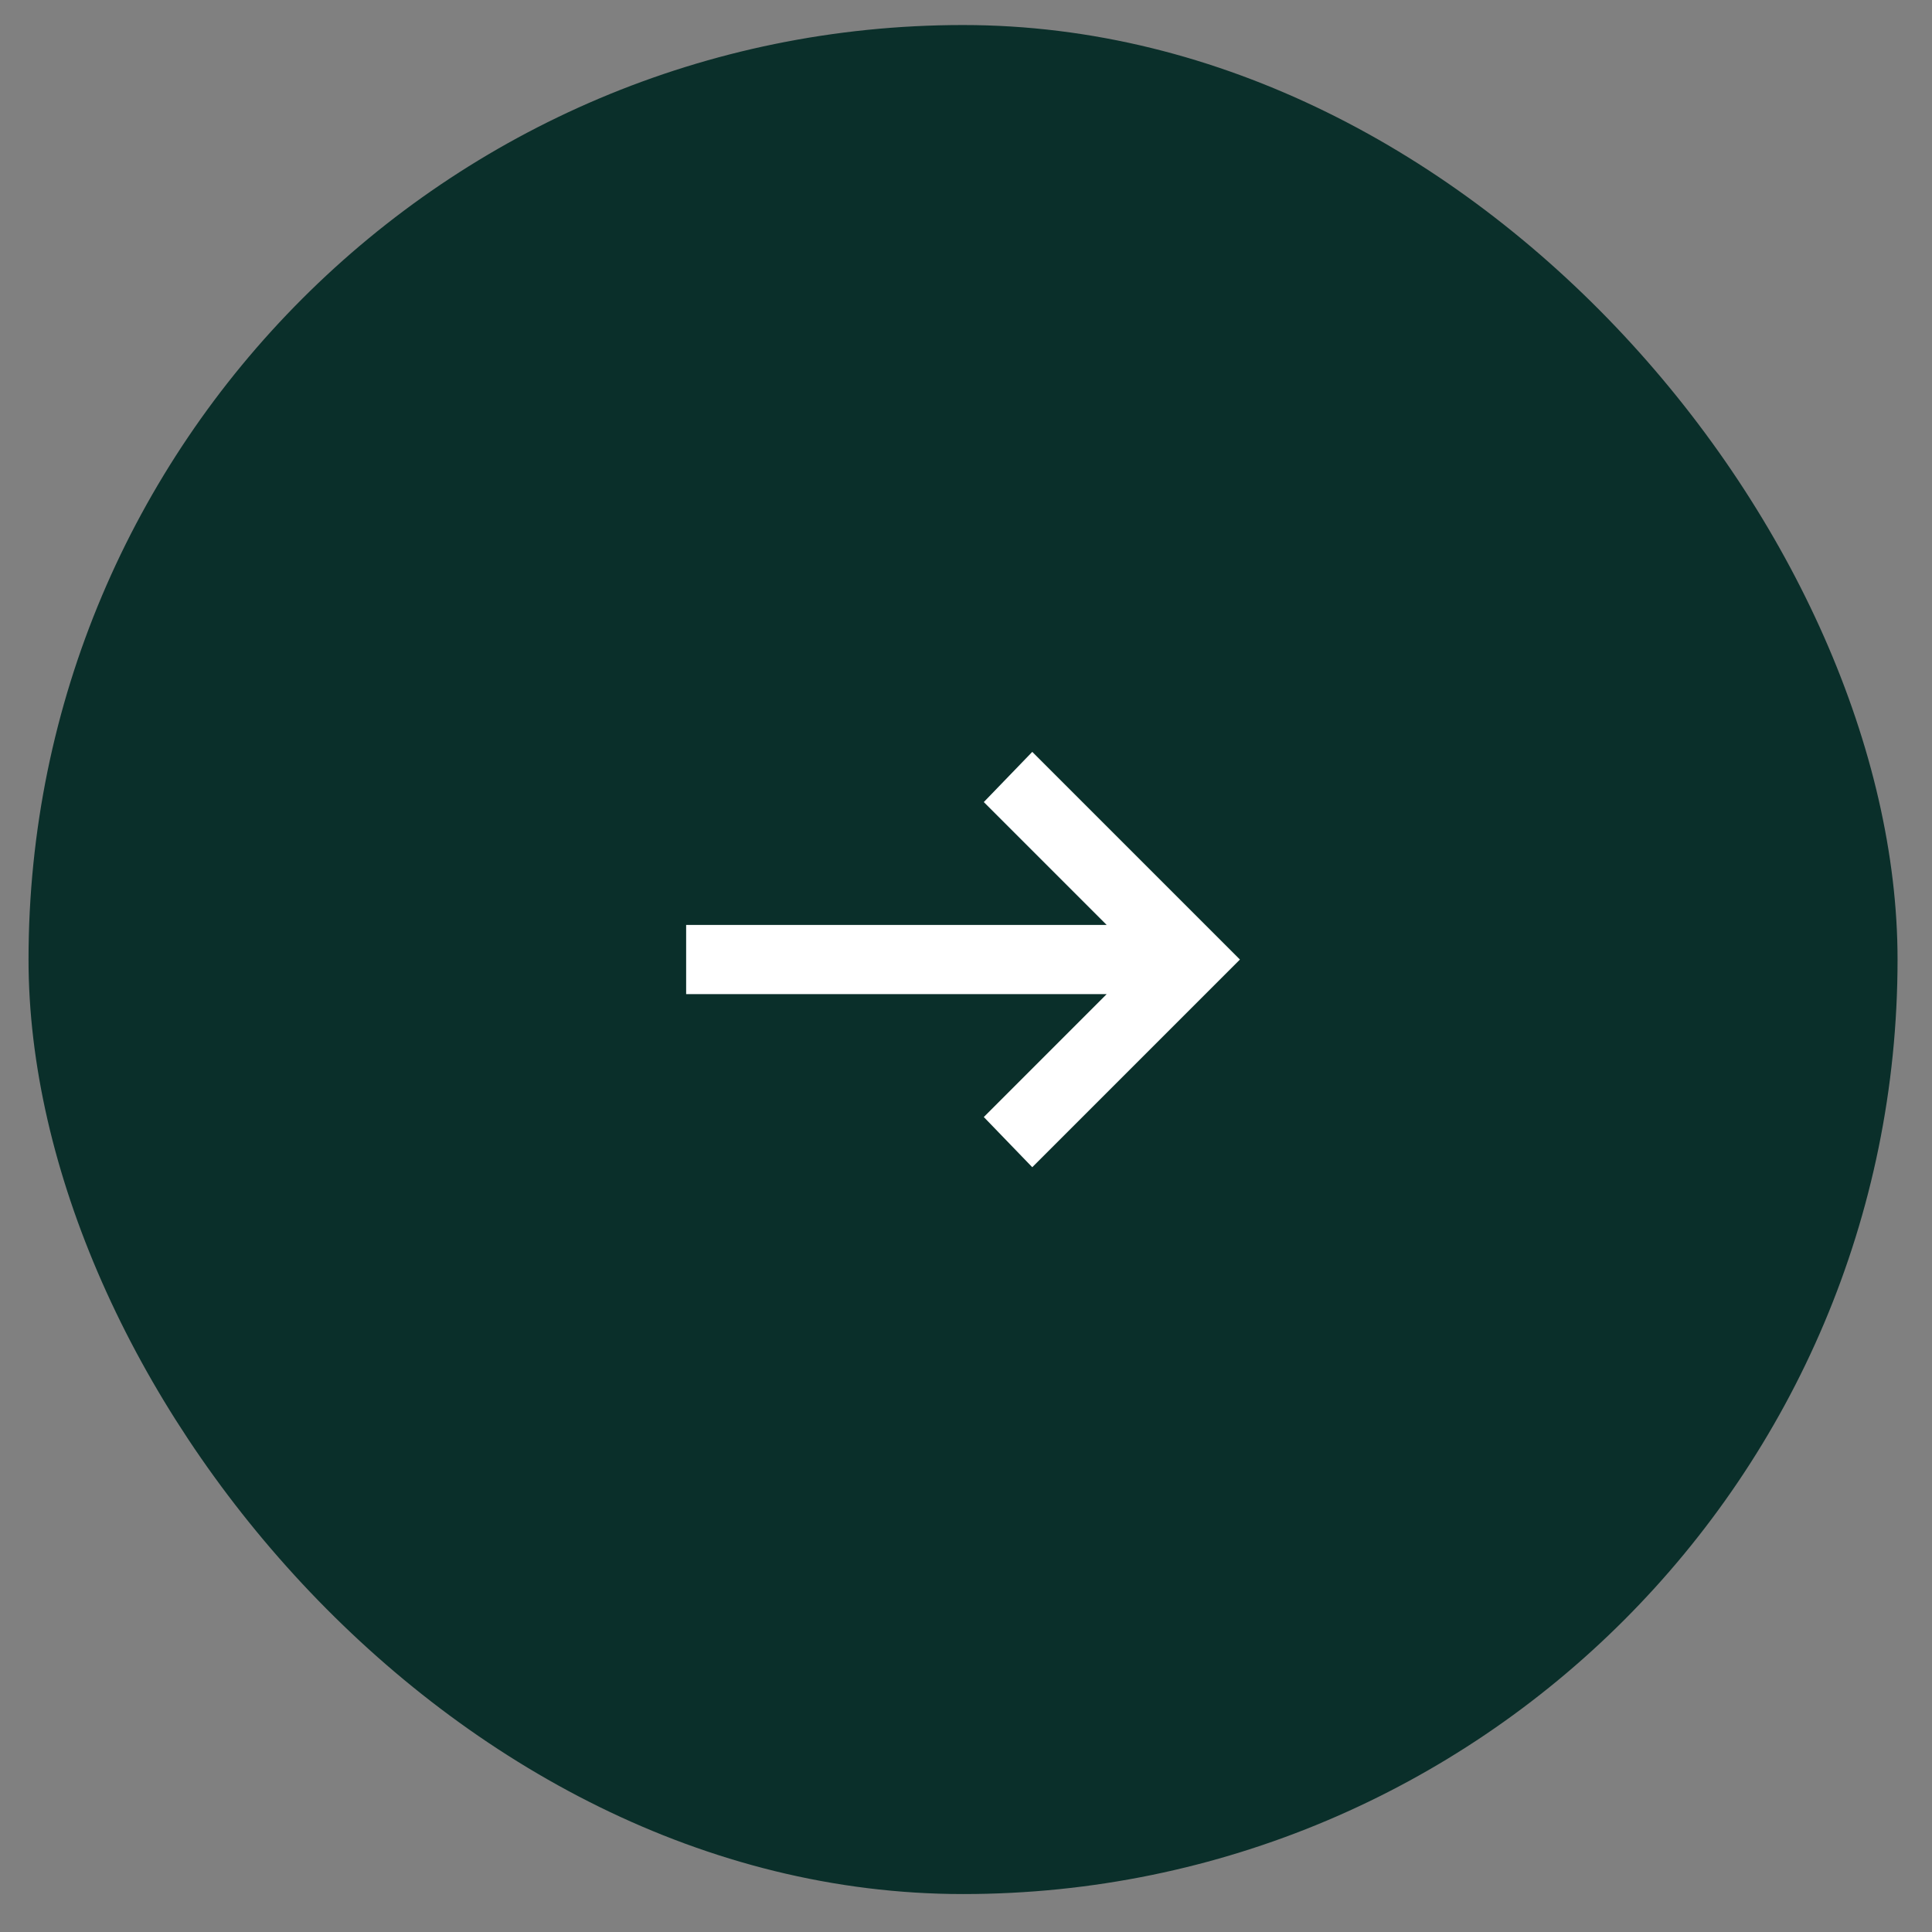
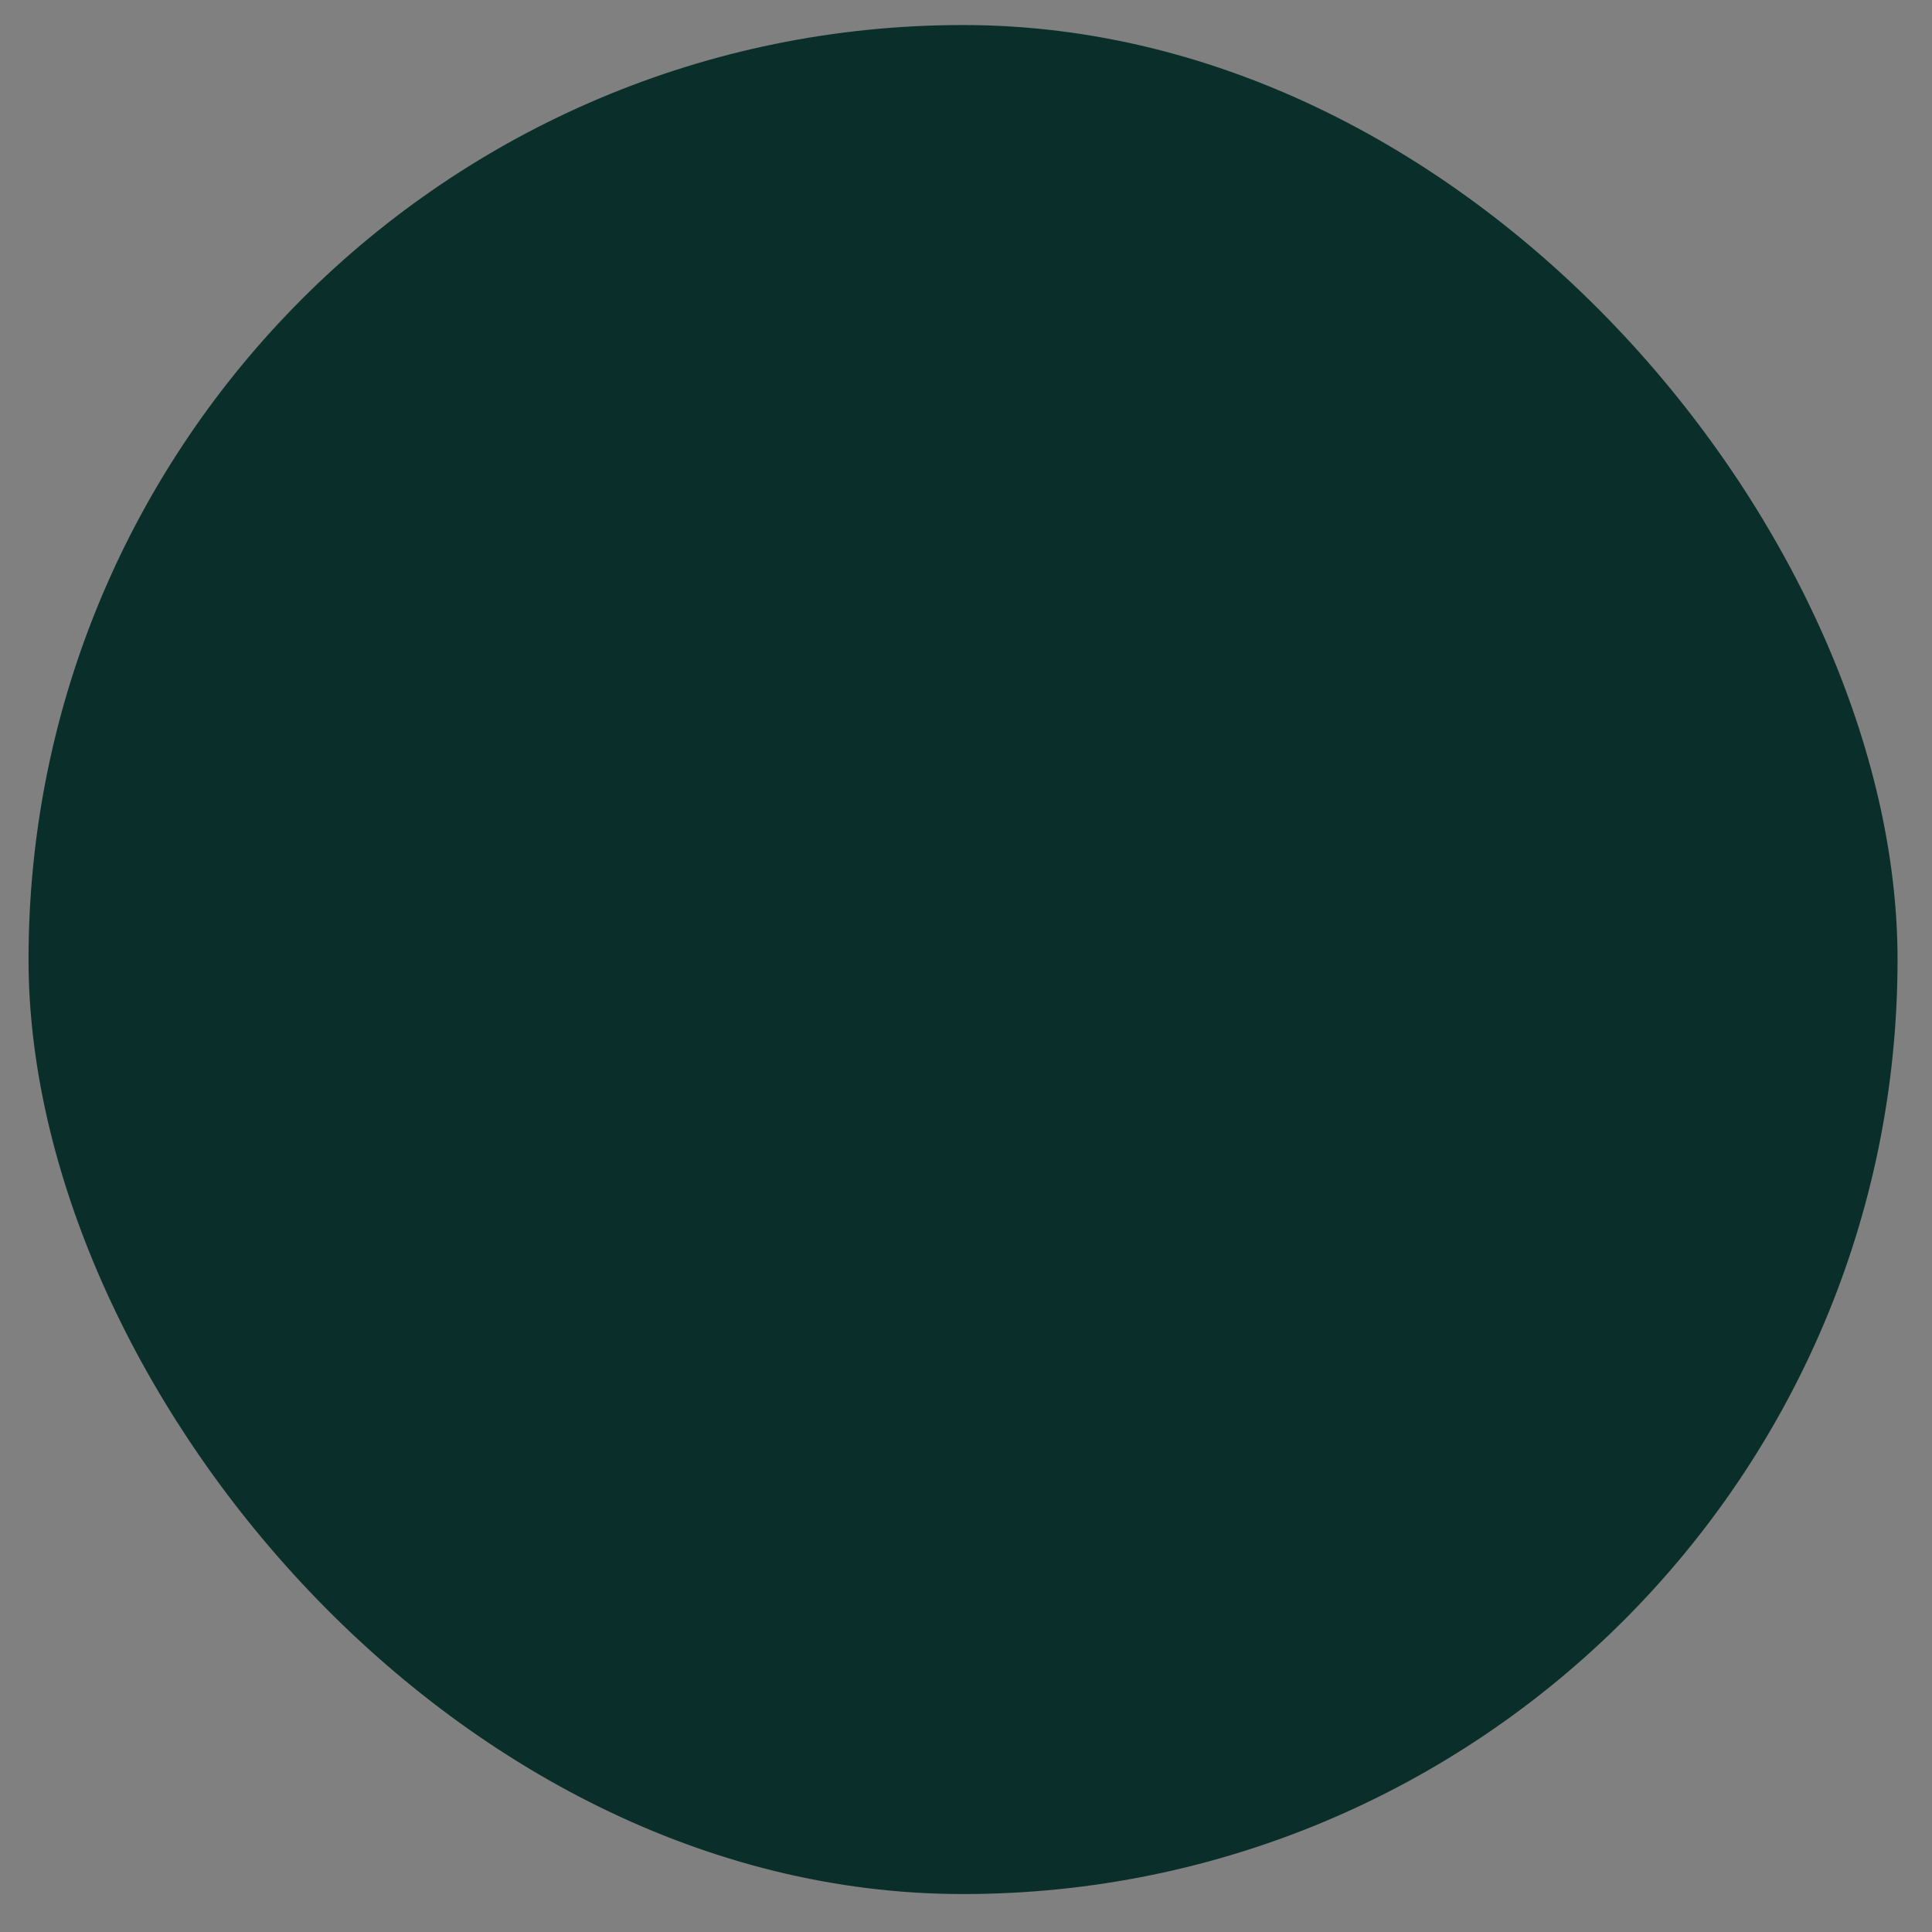
<svg xmlns="http://www.w3.org/2000/svg" width="47" height="47" viewBox="0 0 47 47" fill="none">
  <rect x="0" y="0" width="47" height="47" fill="#808080" stroke="none" />
  <rect x="0.694" y="0.609" width="45.468" height="45.468" rx="22.734" fill="#0A2F2A" />
-   <path d="M25.112 28.395L23.933 27.174L26.922 24.184H16.692V22.501H26.922L23.933 19.512L25.112 18.291L30.164 23.343L25.112 28.395Z" fill="white" />
</svg>